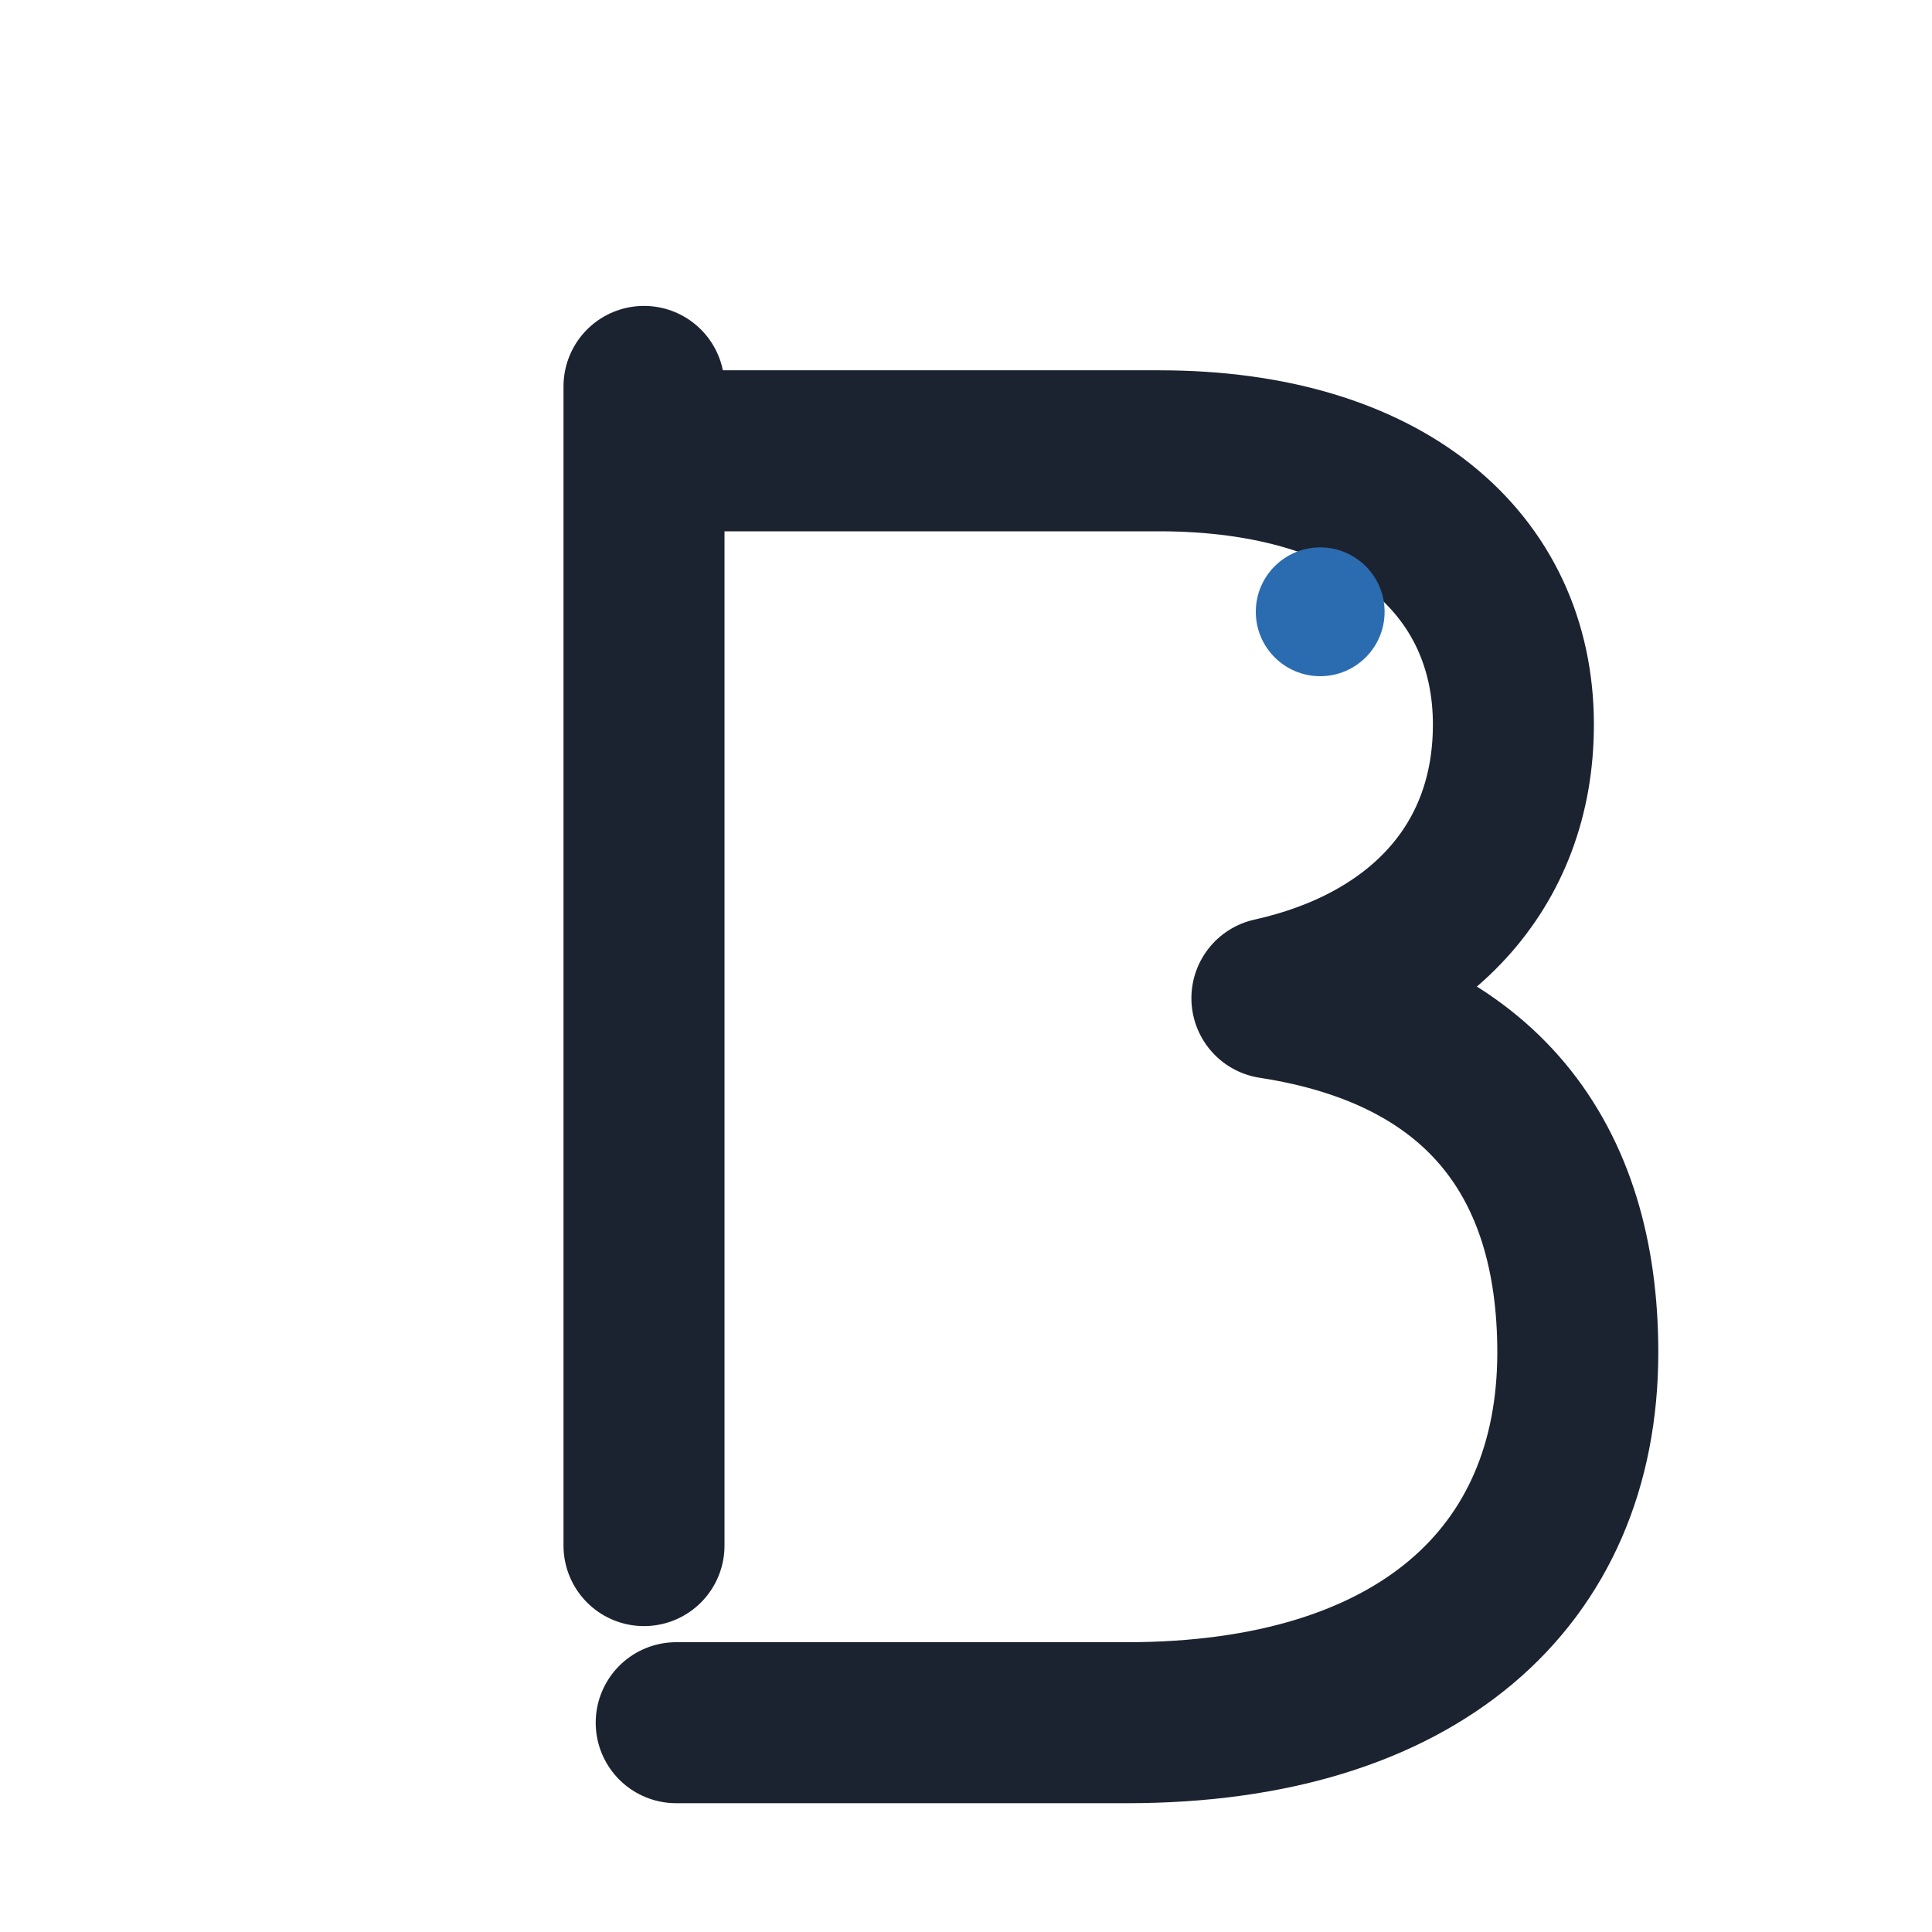
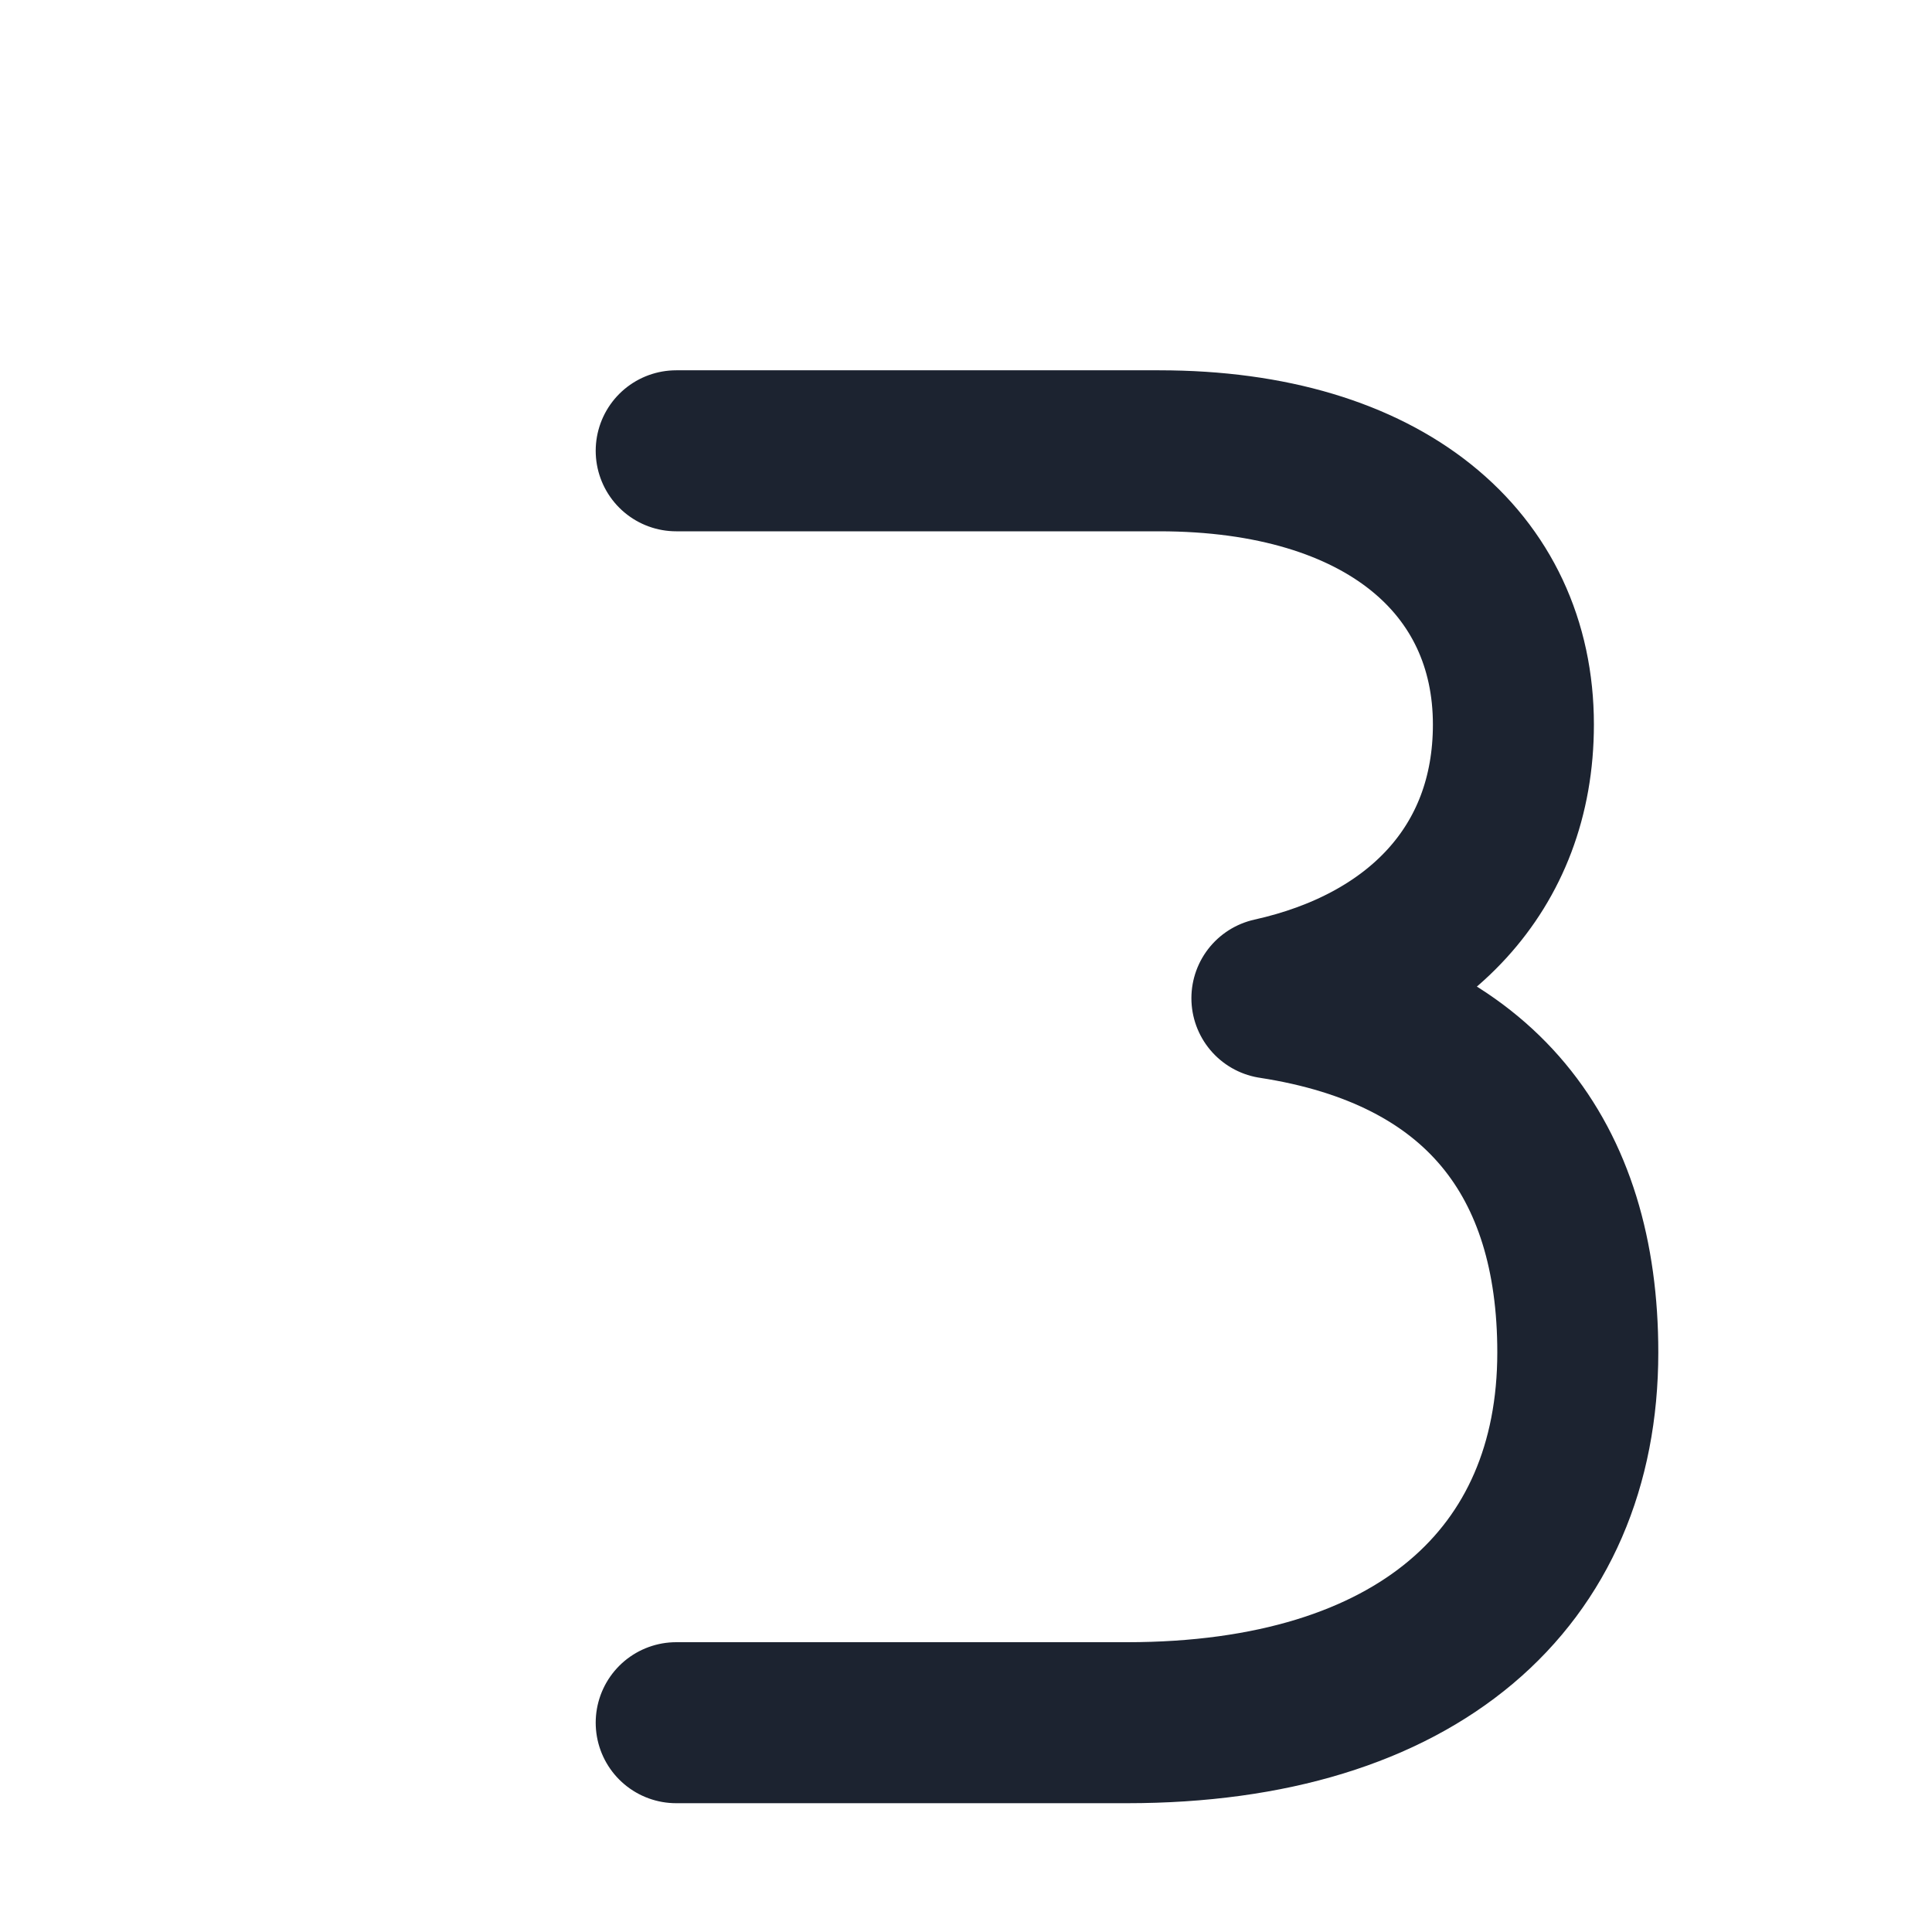
<svg xmlns="http://www.w3.org/2000/svg" viewBox="0 0 120 120" role="img" aria-label="Biel">
  <title>Biel</title>
  <g fill="none" stroke="#1c2330" stroke-width="10" stroke-linecap="round" stroke-linejoin="round">
-     <path d="M40 24v72" />
    <path d="M42 28h30c14 0 22 7 22 17 0 9-6 15-15 17 13 2 19 10 19 22 0 14-10 23-28 23H42" />
  </g>
-   <circle cx="82" cy="38" r="4" fill="#2b6cb0" />
</svg>